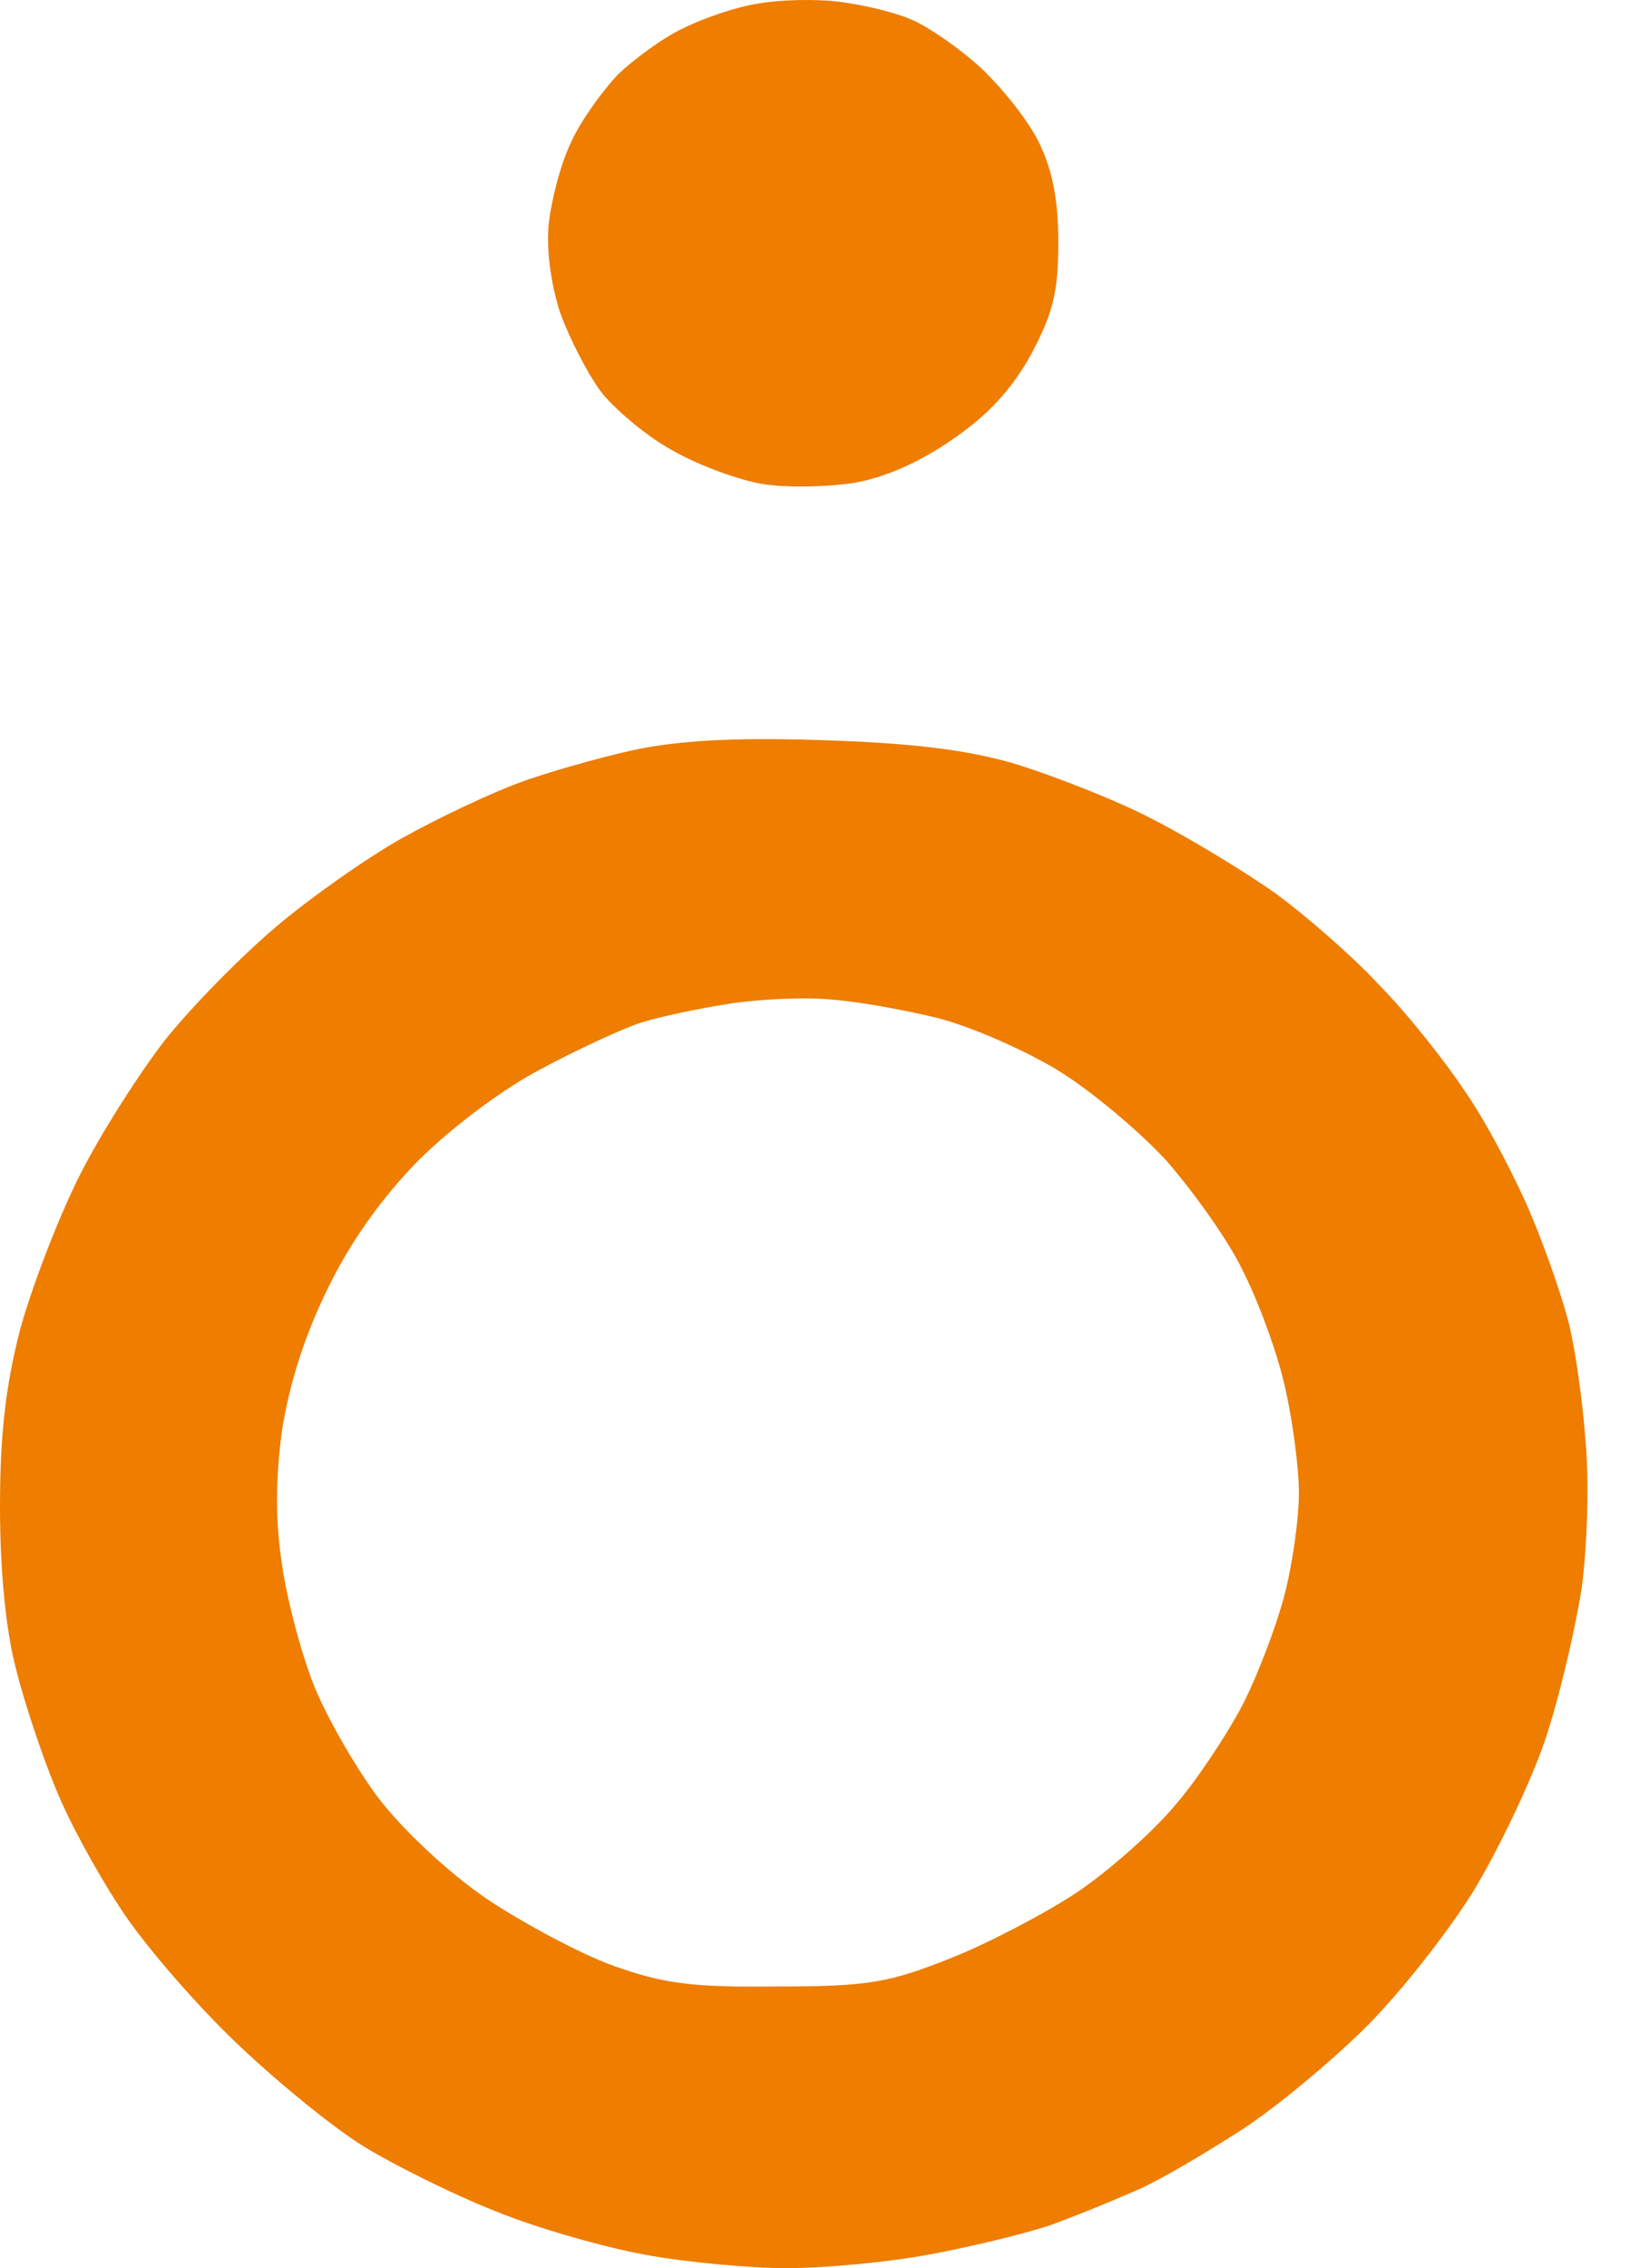
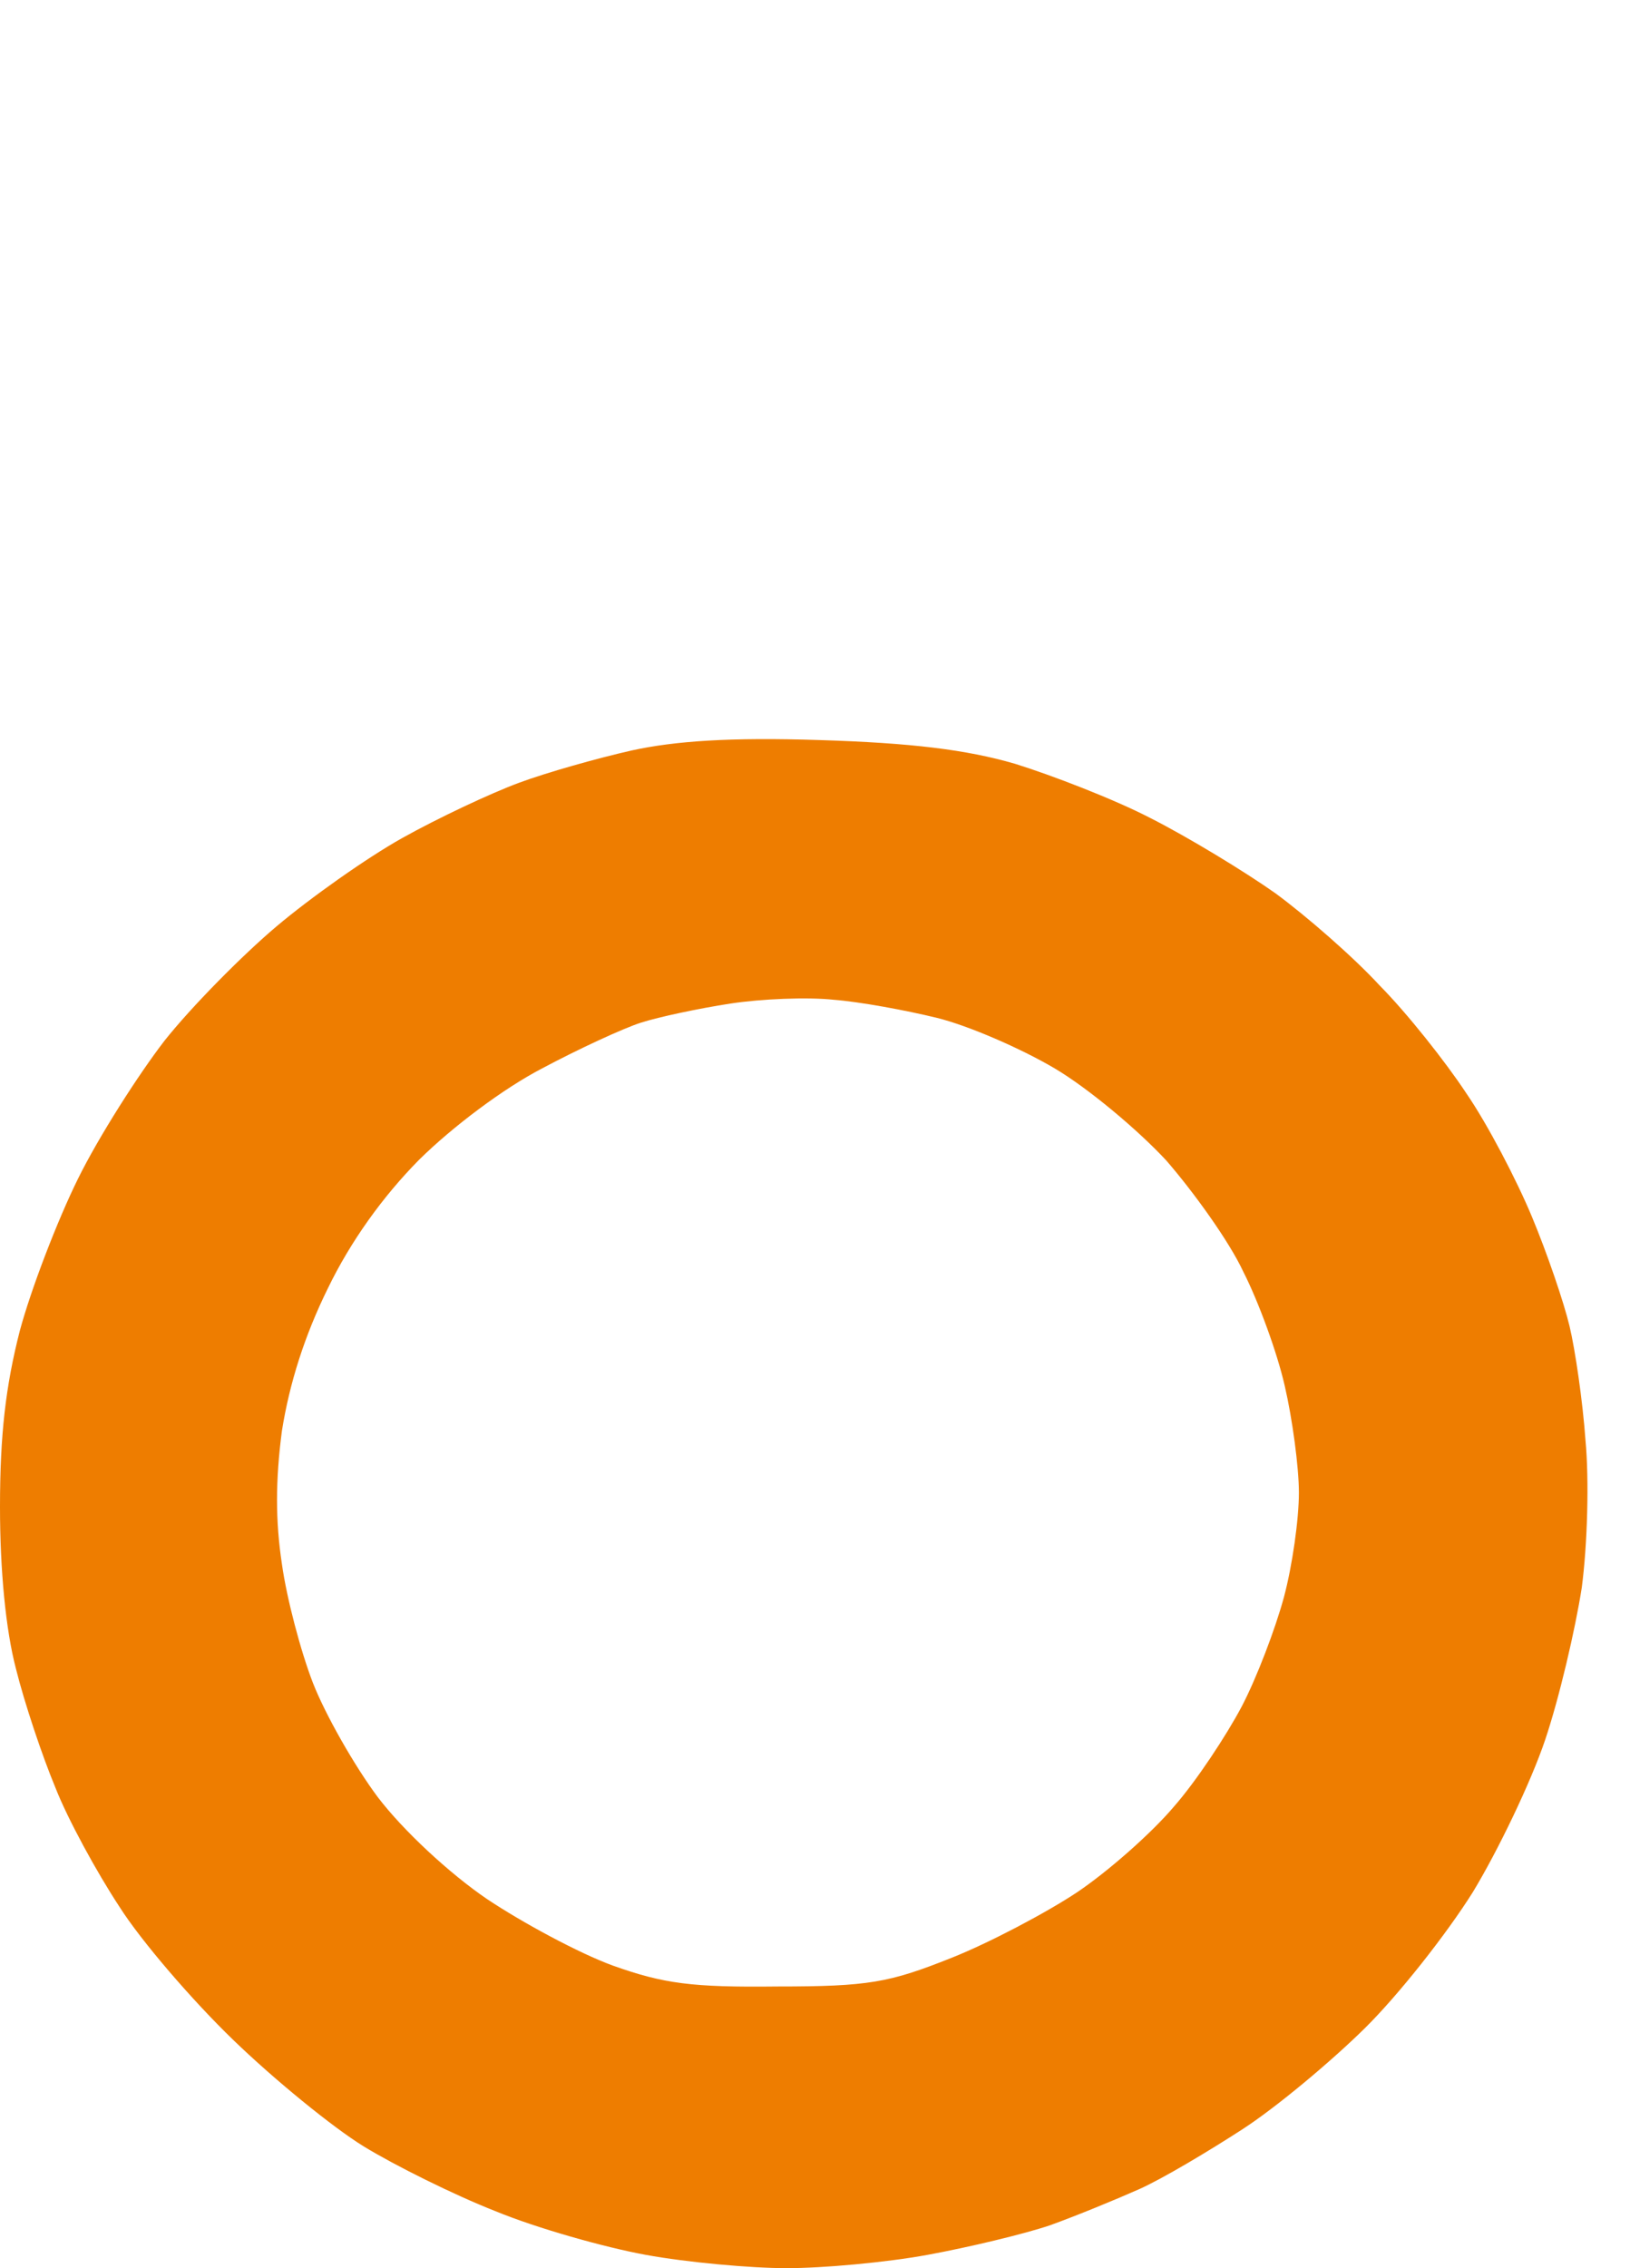
<svg xmlns="http://www.w3.org/2000/svg" width="23" height="32" viewBox="0 0 23 32" fill="none">
-   <path d="M11.829 0.023C11.498 -0.017 10.994 -0.003 10.702 0.05C10.41 0.091 9.933 0.252 9.641 0.399C9.349 0.534 8.938 0.842 8.713 1.057C8.501 1.285 8.196 1.701 8.063 1.997C7.917 2.292 7.785 2.802 7.745 3.138C7.705 3.514 7.771 3.997 7.904 4.413C8.037 4.776 8.302 5.299 8.501 5.554C8.713 5.809 9.164 6.185 9.522 6.373C9.88 6.574 10.437 6.776 10.768 6.83C11.1 6.883 11.67 6.87 12.028 6.816C12.453 6.749 12.957 6.534 13.421 6.212C13.938 5.863 14.27 5.5 14.548 5.004C14.866 4.4 14.933 4.118 14.933 3.406C14.933 2.789 14.84 2.373 14.654 1.997C14.508 1.701 14.137 1.232 13.832 0.95C13.54 0.681 13.089 0.372 12.864 0.278C12.625 0.171 12.161 0.064 11.829 0.023Z" fill="#EE7D00" />
  <path fill-rule="evenodd" clip-rule="evenodd" d="M8.912 10.588C9.522 10.454 10.304 10.4 11.564 10.441C12.851 10.481 13.633 10.575 14.323 10.776C14.84 10.937 15.715 11.273 16.232 11.541C16.763 11.81 17.558 12.293 17.996 12.602C18.434 12.924 19.097 13.501 19.468 13.904C19.853 14.293 20.396 14.978 20.688 15.421C20.993 15.864 21.404 16.656 21.616 17.166C21.829 17.676 22.067 18.374 22.147 18.71C22.227 19.046 22.333 19.77 22.372 20.321C22.425 20.885 22.399 21.798 22.319 22.402C22.227 22.992 22.001 23.959 21.802 24.549C21.603 25.14 21.139 26.107 20.781 26.697C20.41 27.288 19.733 28.147 19.256 28.617C18.779 29.087 18.009 29.731 17.532 30.04C17.055 30.349 16.405 30.738 16.073 30.886C15.742 31.033 15.185 31.262 14.813 31.396C14.455 31.517 13.673 31.705 13.089 31.812C12.506 31.919 11.617 32 11.1 32C10.596 32 9.694 31.919 9.111 31.812C8.527 31.705 7.572 31.436 6.989 31.195C6.405 30.966 5.57 30.55 5.132 30.282C4.695 30.013 3.872 29.342 3.289 28.778C2.719 28.228 1.989 27.382 1.684 26.899C1.366 26.416 0.955 25.664 0.782 25.221C0.597 24.778 0.345 24.026 0.225 23.543C0.08 22.992 3.17844e-06 22.147 0 21.261C0 20.24 0.08 19.556 0.279 18.777C0.438 18.186 0.809 17.22 1.101 16.629C1.392 16.039 1.949 15.166 2.321 14.683C2.705 14.199 3.422 13.475 3.899 13.072C4.376 12.669 5.172 12.105 5.676 11.823C6.18 11.541 6.923 11.192 7.32 11.045C7.718 10.897 8.434 10.696 8.912 10.588ZM10.304 14.159C10.742 14.092 11.392 14.065 11.763 14.105C12.121 14.132 12.784 14.253 13.222 14.361C13.659 14.468 14.402 14.79 14.88 15.072C15.357 15.354 16.06 15.944 16.458 16.374C16.842 16.817 17.346 17.515 17.545 17.945C17.757 18.361 18.023 19.086 18.129 19.556C18.235 20.012 18.328 20.697 18.328 21.059C18.328 21.435 18.235 22.093 18.116 22.536C17.996 22.979 17.731 23.677 17.519 24.08C17.306 24.482 16.882 25.127 16.564 25.489C16.246 25.865 15.636 26.402 15.198 26.697C14.774 26.979 13.964 27.409 13.421 27.624C12.546 27.973 12.254 28.026 10.967 28.026C9.761 28.04 9.363 27.986 8.647 27.731C8.169 27.556 7.373 27.127 6.87 26.791C6.339 26.429 5.689 25.825 5.331 25.355C5 24.912 4.589 24.187 4.416 23.744C4.244 23.301 4.045 22.549 3.978 22.066C3.886 21.462 3.886 20.885 3.978 20.187C4.085 19.515 4.297 18.844 4.628 18.173C4.947 17.515 5.398 16.884 5.915 16.361C6.392 15.891 7.108 15.354 7.652 15.072C8.156 14.803 8.793 14.508 9.044 14.428C9.296 14.347 9.867 14.226 10.304 14.159Z" fill="#EE7D00" />
</svg>